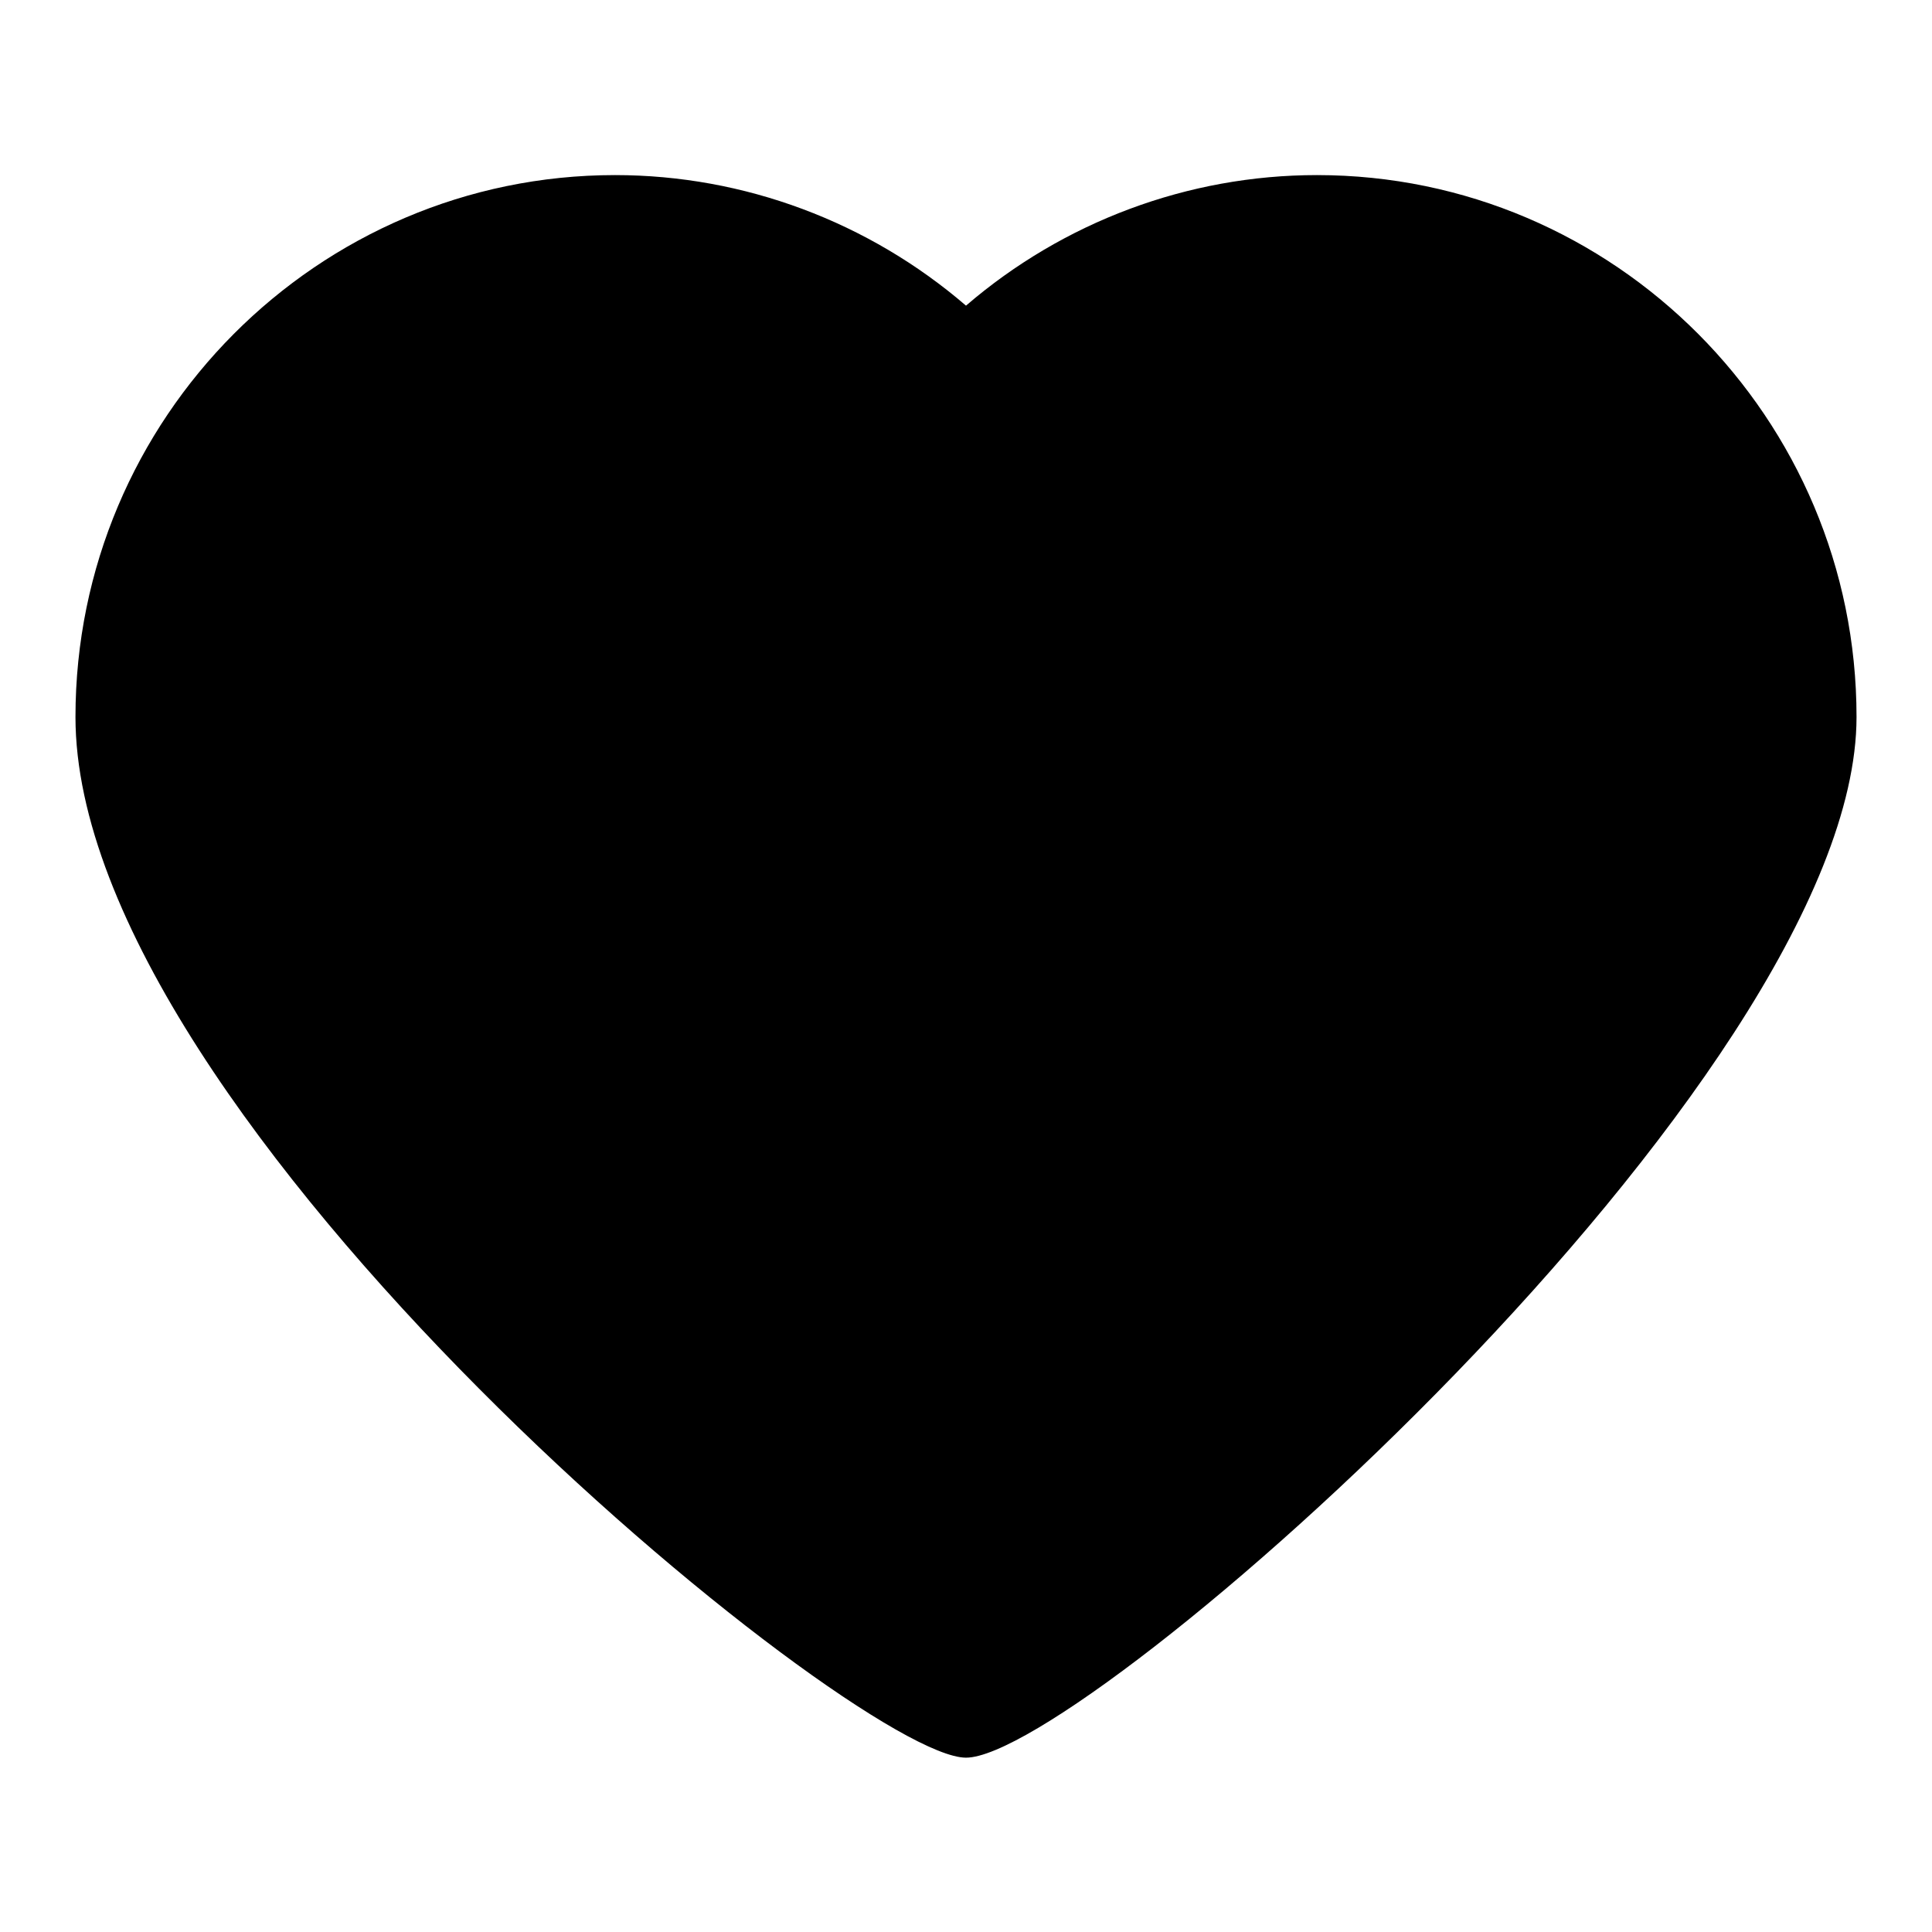
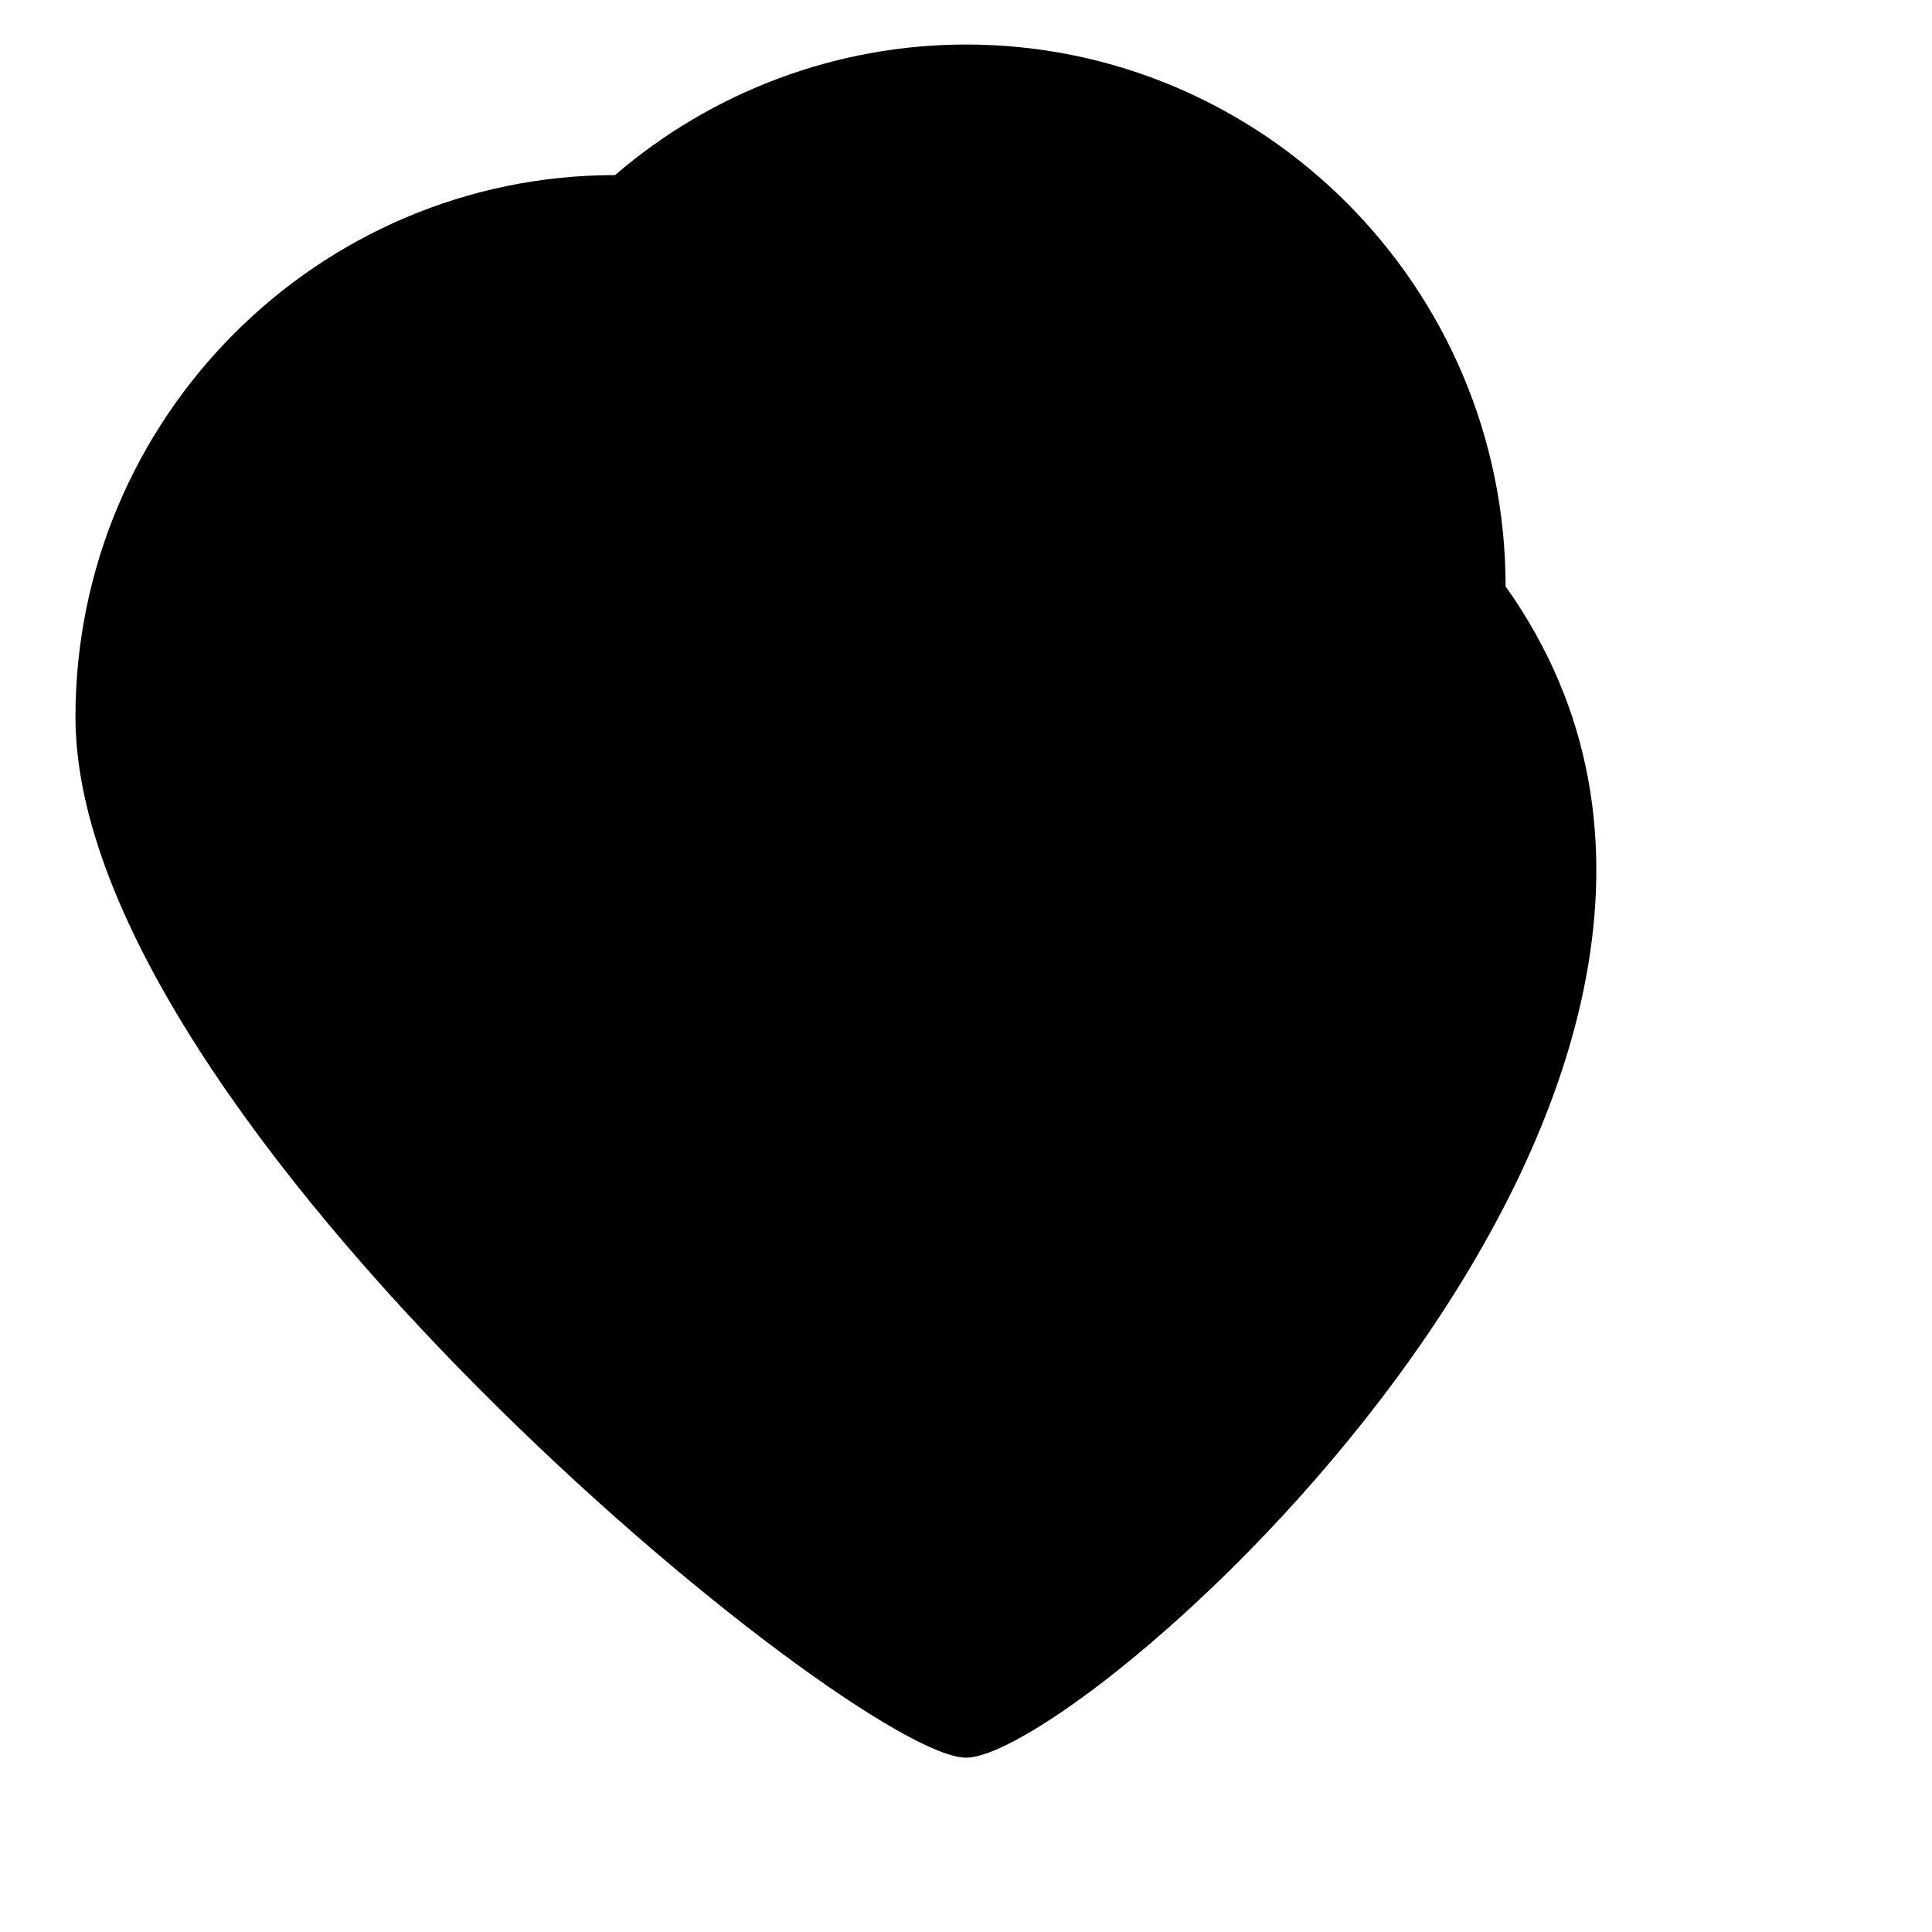
<svg xmlns="http://www.w3.org/2000/svg" version="1.1" x="0px" y="0px" viewBox="0 0 256 256" enable-background="new 0 0 256 256" xml:space="preserve">
  <g>
    <g>
-       <path fill="#000000" d="M128,232.9c-14.8,0-118-84.5-118-137.9c0-39.6,32.1-71.8,71.5-71.8c17.1,0,33.6,6.2,46.5,17.3c12.9-11.1,29.4-17.3,46.5-17.3c39.4,0,71.5,32.2,71.5,71.8C246,143.1,143.7,232.9,128,232.9z" />
+       <path fill="#000000" d="M128,232.9c-14.8,0-118-84.5-118-137.9c0-39.6,32.1-71.8,71.5-71.8c12.9-11.1,29.4-17.3,46.5-17.3c39.4,0,71.5,32.2,71.5,71.8C246,143.1,143.7,232.9,128,232.9z" />
    </g>
  </g>
</svg>